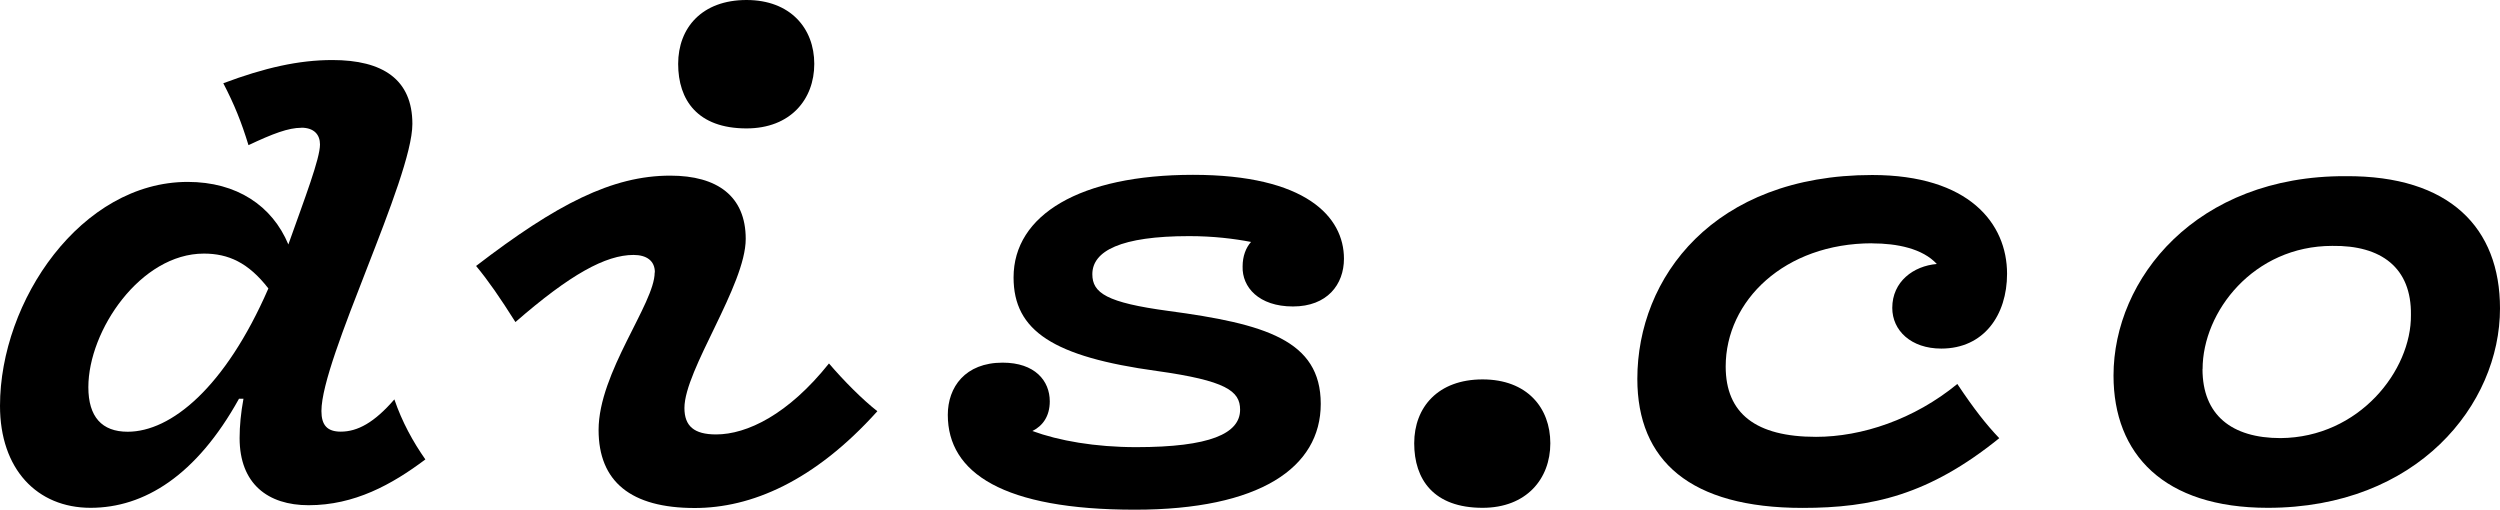
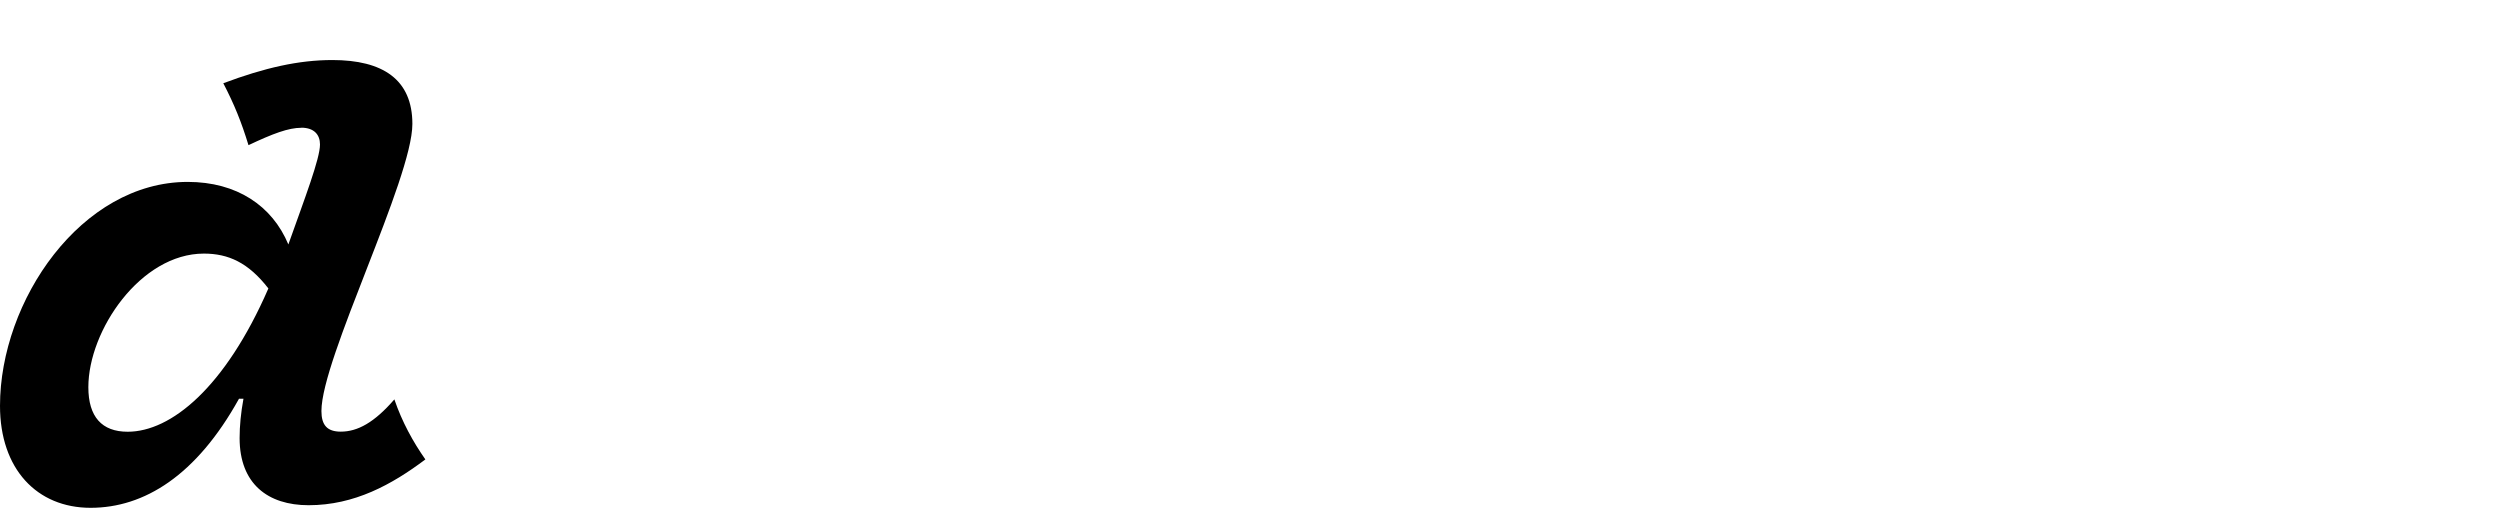
<svg xmlns="http://www.w3.org/2000/svg" id="Layer_2" data-name="Layer 2" viewBox="0 0 278.99 56.88">
  <g id="Layer_1-2" data-name="Layer 1">
    <g>
      <path d="M33.63,14.26c-1.44,0-3.17.65-5.9,1.94-.79-2.59-1.58-4.54-2.81-6.91,4.61-1.73,8.42-2.59,12.17-2.59,5.62,0,8.93,2.16,8.93,7.13,0,6.12-10.15,26.21-10.15,32.04,0,1.58.65,2.3,2.16,2.3,1.87,0,3.74-1.01,5.98-3.6.86,2.52,2.09,4.75,3.46,6.7-3.74,2.81-7.92,5.11-13.03,5.11-4.54,0-7.7-2.38-7.7-7.49,0-1.37.14-2.81.43-4.39h-.5c-4.75,8.57-10.58,12.17-16.56,12.17S0,52.35,0,45.29c0-11.74,9.07-24.99,20.95-24.99,5.47,0,9.43,2.66,11.23,6.98,1.87-5.26,3.53-9.58,3.53-11.16,0-1.08-.65-1.87-2.09-1.87ZM22.75,28.3c-7.06,0-12.89,8.57-12.89,14.91,0,3.31,1.51,4.97,4.39,4.97,4.82,0,10.87-4.9,15.7-15.99-2.23-2.88-4.46-3.89-7.2-3.89Z" />
-       <path d="M73.08,30.39c0-1.3-.94-1.94-2.38-1.94-3.1,0-7.06,2.16-13.18,7.49-1.73-2.74-3.02-4.61-4.39-6.26,9-6.91,15.19-10.08,21.67-10.08,5.26,0,8.42,2.3,8.42,7.06,0,5.18-6.84,14.62-6.84,18.87,0,2.02,1.08,2.95,3.53,2.95,3.46,0,8.06-2.23,12.6-7.92,1.66,1.94,3.74,4.03,5.4,5.33-7.06,7.85-14.11,10.8-20.38,10.8-7.13,0-10.73-2.95-10.73-8.71,0-6.41,6.26-14.11,6.26-17.57ZM83.31,0c4.9,0,7.56,3.17,7.56,7.13s-2.66,7.2-7.56,7.2c-5.47,0-7.63-3.17-7.63-7.2s2.66-7.13,7.63-7.13Z" />
-       <path d="M129.1,41.4c-11.52-1.58-15.99-4.46-15.99-10.44,0-6.98,7.42-11.45,20.02-11.45s16.85,4.68,16.85,9.36c0,2.88-1.87,5.33-5.69,5.33s-5.69-2.16-5.62-4.46c0-1.15.36-2.09.94-2.74-1.87-.36-4.18-.65-6.91-.65-7.63,0-10.8,1.66-10.8,4.25,0,2.09,1.58,3.17,8.5,4.1,10.73,1.44,16.99,3.24,16.99,10.37s-6.84,11.81-20.74,11.81c-14.69,0-20.88-4.1-20.88-10.58,0-3.1,1.94-5.83,6.12-5.83,3.6,0,5.26,2.02,5.26,4.32,0,1.66-.79,2.74-1.94,3.31,2.95,1.08,6.98,1.8,11.59,1.8,8.21,0,11.59-1.51,11.59-4.18,0-2.09-1.58-3.24-9.29-4.32Z" />
-       <path d="M165.45,56.67c-5.47,0-7.63-3.17-7.63-7.2s2.66-7.13,7.63-7.13,7.56,3.17,7.56,7.13-2.66,7.2-7.56,7.2Z" />
-       <path d="M208.93,27.15c-9.79,0-16.35,6.41-16.35,13.75,0,5.26,3.38,7.85,10.08,7.85,5.11,0,10.94-1.94,15.77-5.9,1.87,2.81,3.24,4.54,4.68,6.05-7.85,6.34-14.19,7.78-21.96,7.78-12.53,0-18.43-5.26-18.43-14.4,0-11.3,8.5-22.75,26.21-22.75,10.8,0,15.05,5.4,15.05,11.02,0,4.61-2.59,8.35-7.34,8.35-3.38,0-5.47-2.02-5.47-4.54,0-2.95,2.38-4.68,4.97-4.9-1.58-1.73-4.46-2.3-7.2-2.3Z" />
-       <path d="M278.99,34.42c0,10.73-9.22,22.25-25.92,22.25-11.59,0-17.21-5.98-17.21-14.76,0-10.8,9.22-22.32,25.92-22.25,11.59-.07,17.21,5.76,17.21,14.76ZM245.79,41.19c0,5.11,3.24,7.7,8.71,7.7,8.78-.07,14.62-7.56,14.55-13.75.07-5.26-3.31-7.78-8.78-7.7-8.78,0-14.47,7.34-14.47,13.75Z" />
    </g>
  </g>
</svg>